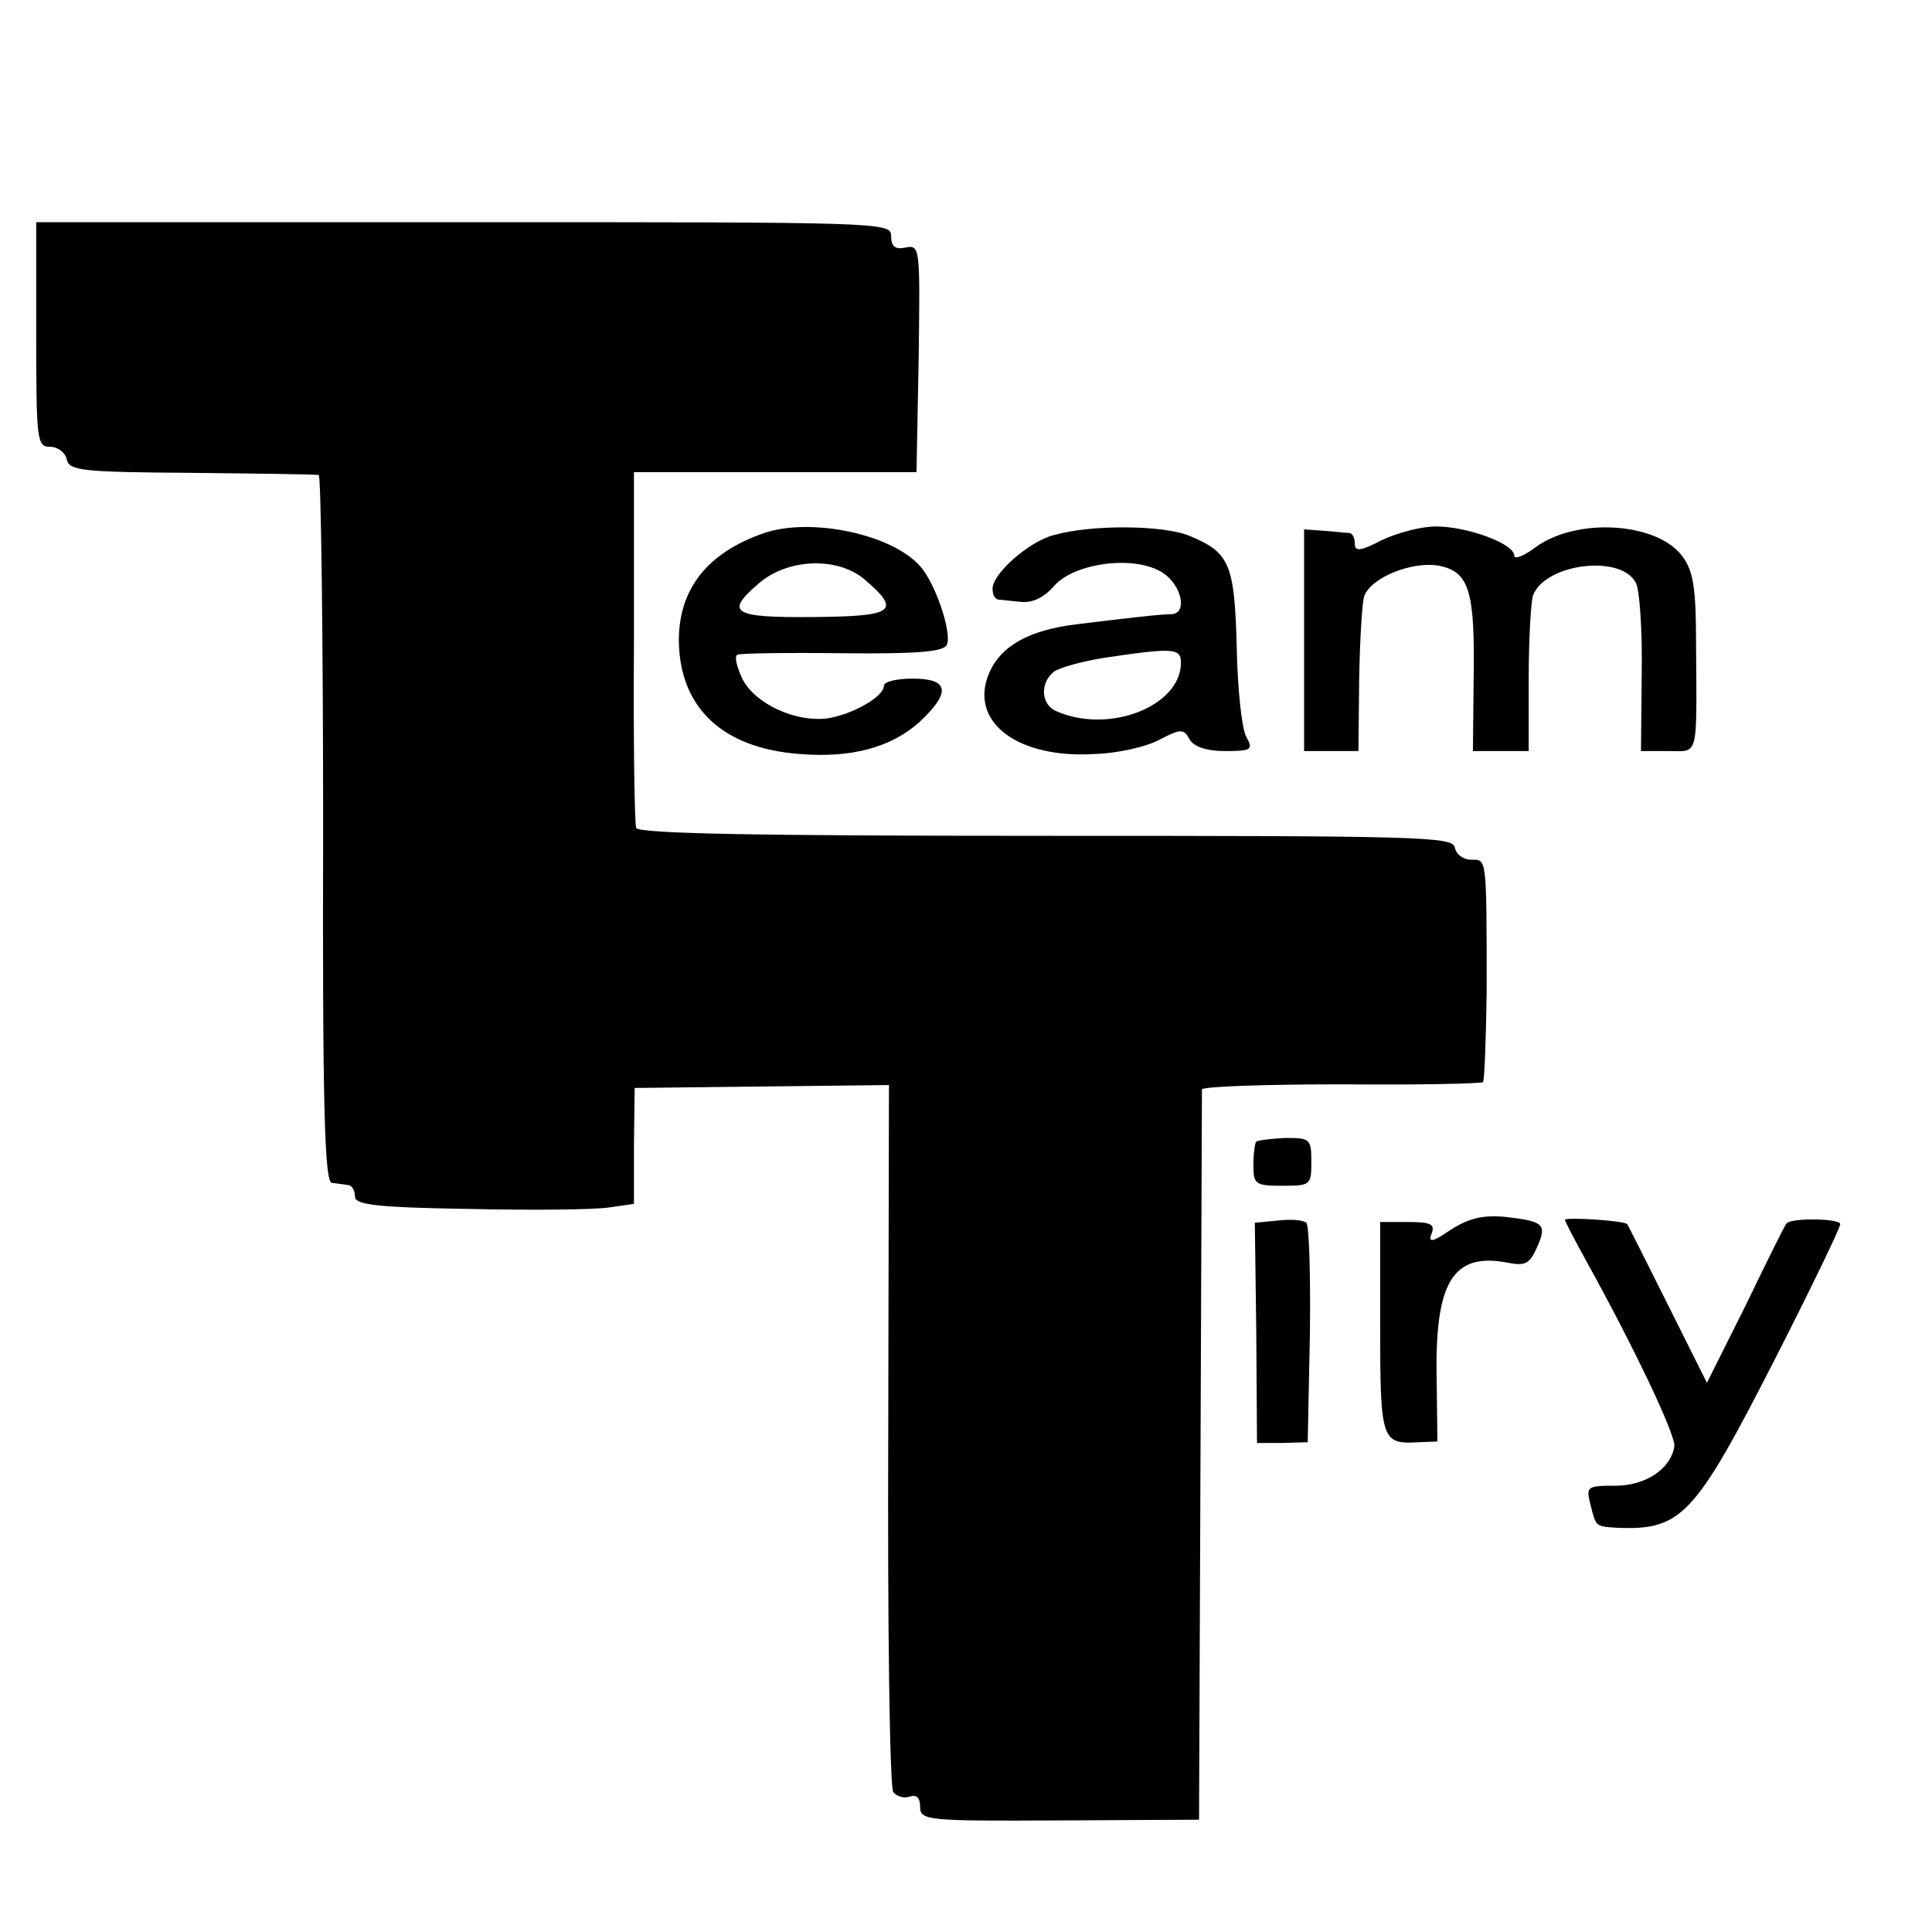
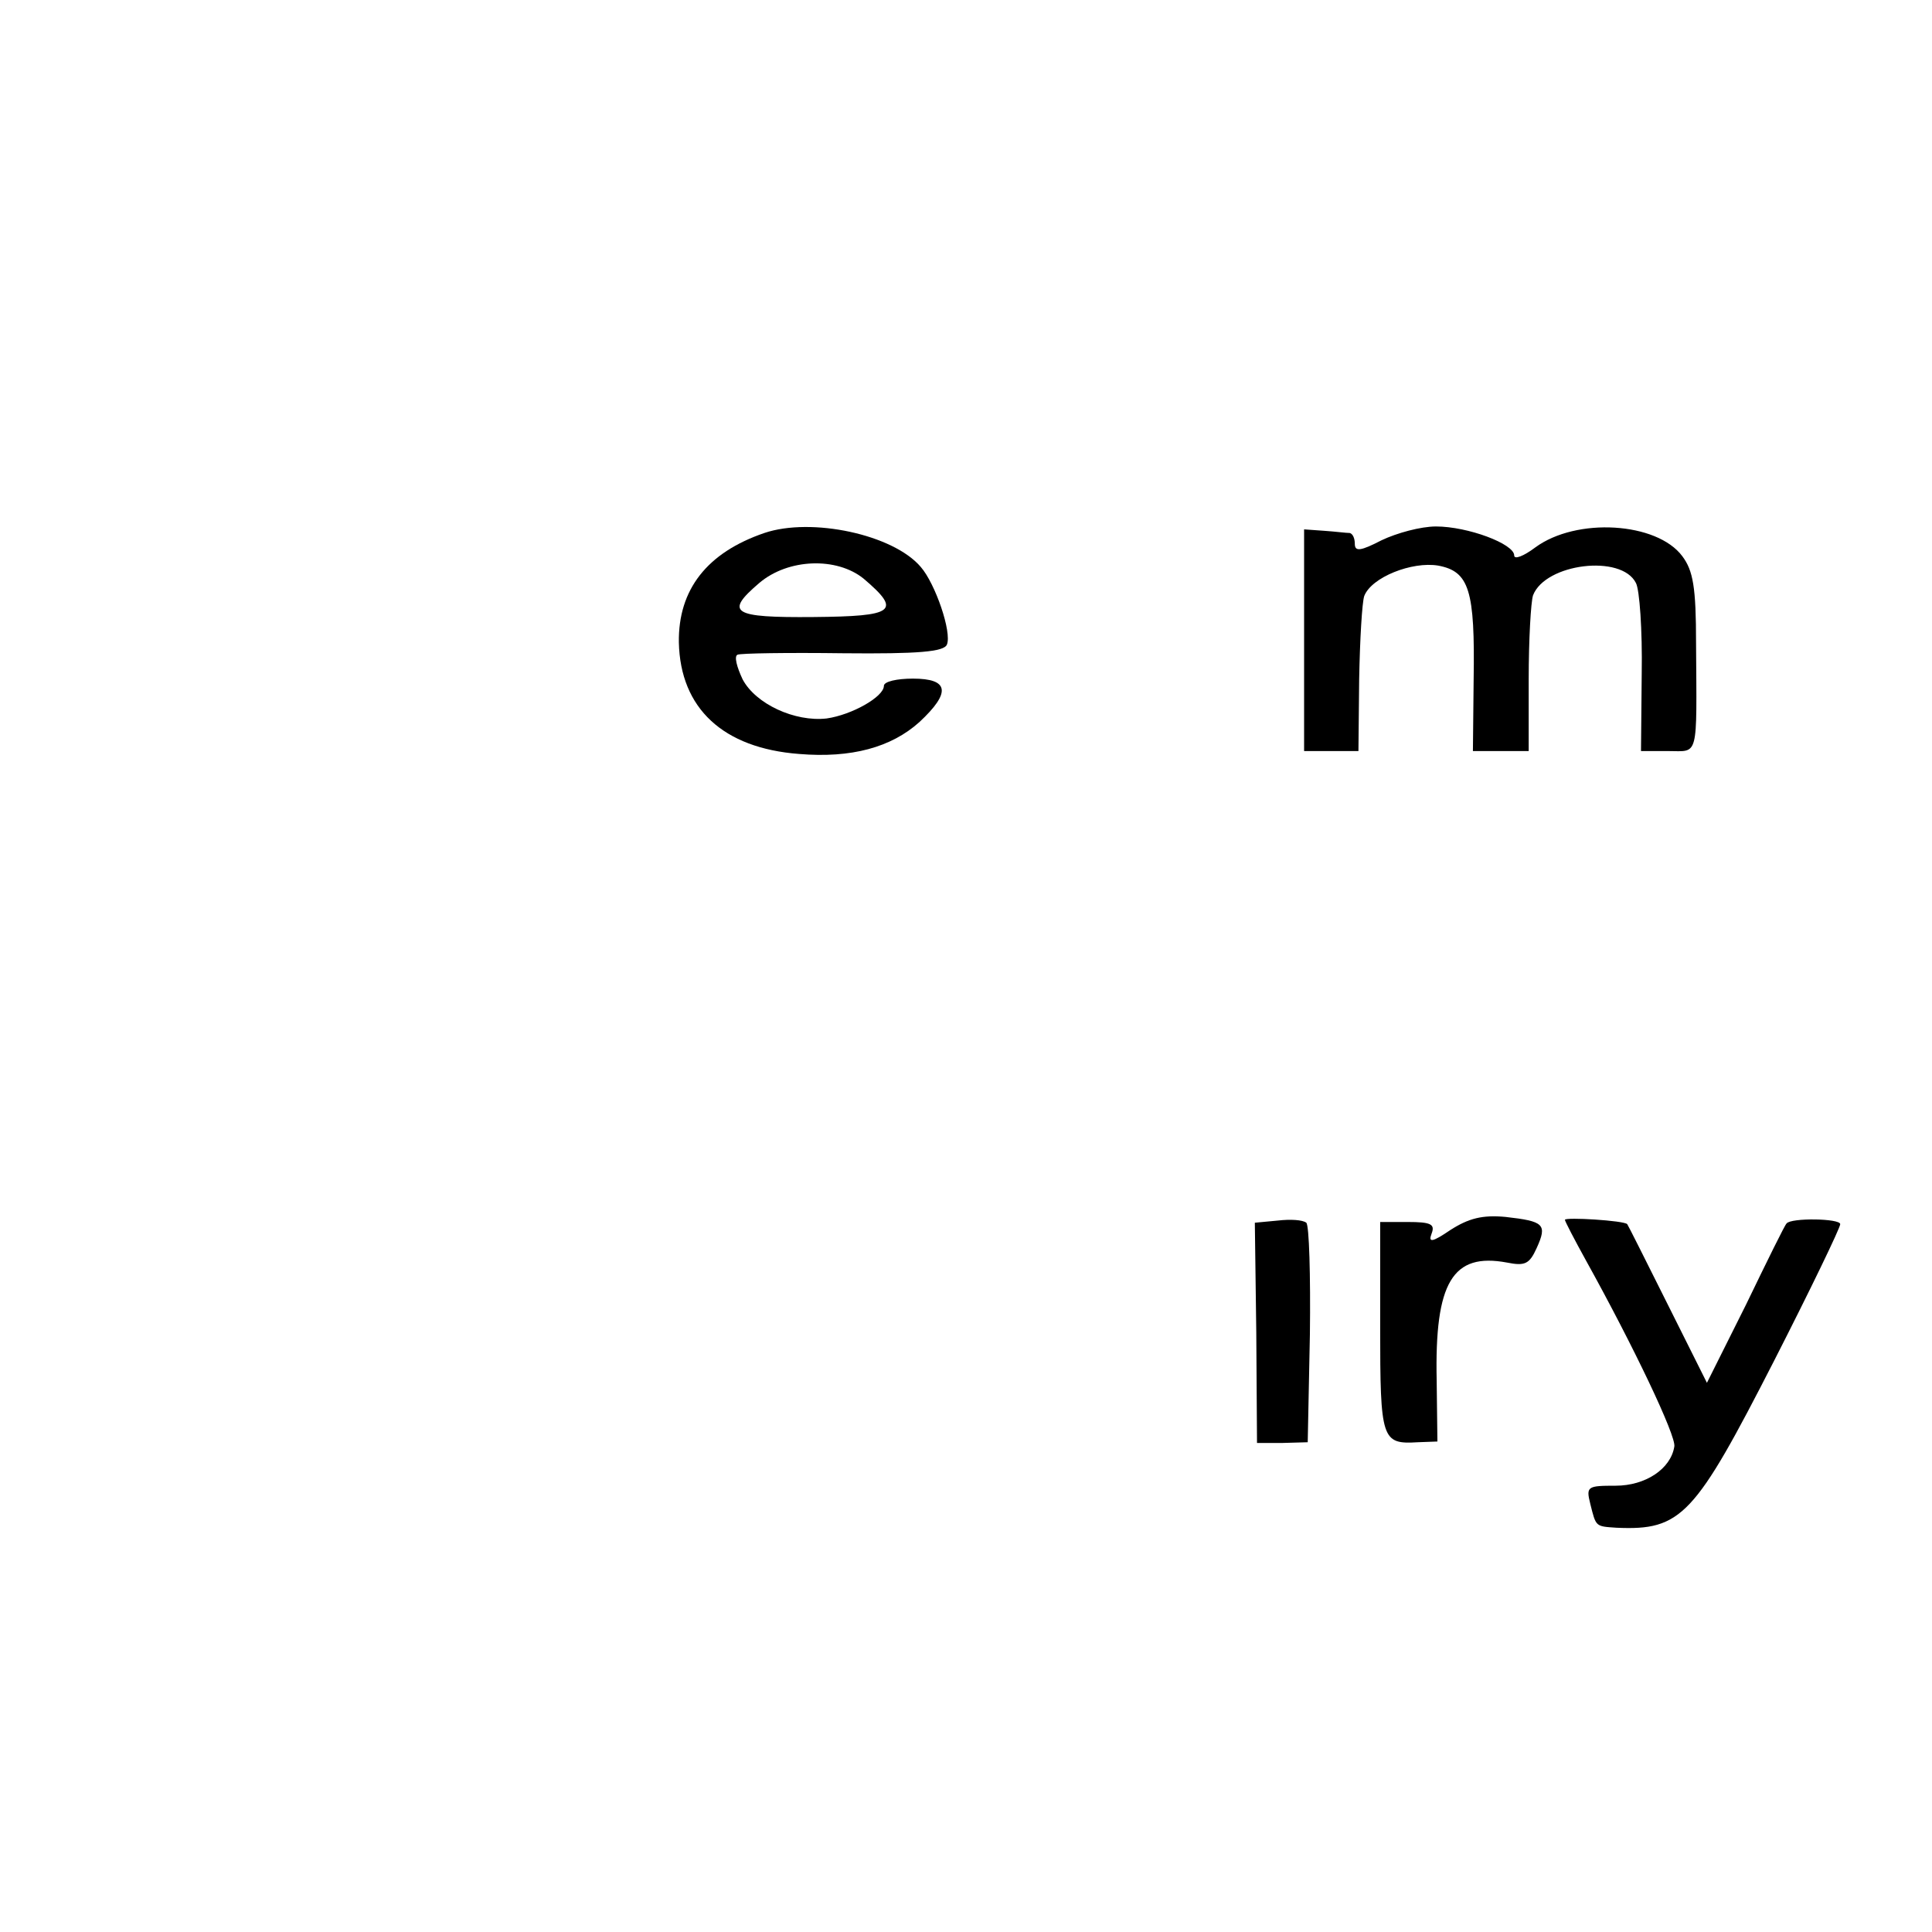
<svg xmlns="http://www.w3.org/2000/svg" version="1.0" width="16pt" height="16pt" viewBox="0 0 16 16" preserveAspectRatio="xMidYMid meet">
  <g transform="translate(0,16) scale(0.006,-0.006)" fill="#000000" stroke="none">
-     <path d="M50 2205 c0 -146 1 -155 19 -155 11 0 21 -8 23 -17 3 -16 20 -18 173 -19 94 -1 172 -2 175 -3 3 0 6 -220 6 -488 -1 -381 2 -488 12 -489 6 -1 17 -2 22 -3 6 0 10 -8 10 -16 0 -11 28 -15 158 -17 86 -2 173 -1 192 2 l35 5 0 80 1 80 175 2 176 2 -1 -482 c-1 -265 2 -487 7 -494 5 -6 15 -9 23 -6 9 3 14 -2 14 -14 0 -19 8 -20 193 -19 l192 1 2 500 c1 275 2 504 2 508 1 4 87 7 192 7 105 -1 193 1 196 3 2 3 4 58 5 124 0 189 0 183 -21 183 -11 0 -21 7 -23 17 -3 15 -50 16 -565 16 -396 0 -563 3 -565 11 -2 6 -4 119 -3 251 l0 240 195 0 195 0 3 157 c2 153 2 157 -18 153 -14 -3 -20 1 -20 16 0 19 -12 19 -590 19 l-590 0 0 -155z" />
-     <path d="M1055 1931 c-79 -27 -119 -78 -118 -151 2 -91 61 -146 166 -154 72 -6 127 9 166 44 44 41 41 60 -9 60 -22 0 -40 -4 -40 -10 0 -15 -44 -40 -79 -45 -44 -5 -98 20 -116 54 -8 17 -12 32 -7 34 4 2 69 3 146 2 103 -1 139 2 143 12 7 17 -16 84 -36 107 -38 45 -151 69 -216 47z m137 -63 c53 -45 43 -52 -69 -53 -113 -1 -123 6 -75 47 40 34 107 36 144 6z" />
-     <path d="M1454 1928 c-34 -9 -84 -53 -84 -74 0 -8 3 -14 8 -15 4 0 18 -2 31 -3 16 -2 32 6 46 22 28 32 112 43 150 18 26 -17 34 -55 13 -57 -15 0 -59 -5 -132 -14 -66 -8 -105 -30 -121 -68 -28 -67 40 -118 147 -111 31 1 71 10 89 20 29 15 33 15 41 0 6 -10 23 -16 49 -16 37 0 39 2 29 20 -6 11 -12 67 -13 124 -3 115 -10 130 -65 153 -36 15 -135 16 -188 1z m176 -176 c0 -60 -99 -99 -172 -67 -21 9 -23 38 -4 54 7 6 40 15 72 20 94 14 104 13 104 -7z" />
+     <path d="M1055 1931 c-79 -27 -119 -78 -118 -151 2 -91 61 -146 166 -154 72 -6 127 9 166 44 44 41 41 60 -9 60 -22 0 -40 -4 -40 -10 0 -15 -44 -40 -79 -45 -44 -5 -98 20 -116 54 -8 17 -12 32 -7 34 4 2 69 3 146 2 103 -1 139 2 143 12 7 17 -16 84 -36 107 -38 45 -151 69 -216 47z m137 -63 c53 -45 43 -52 -69 -53 -113 -1 -123 6 -75 47 40 34 107 36 144 6" />
    <path d="M1800 1783 l0 -153 38 0 37 0 1 99 c1 55 4 106 7 115 10 26 66 48 102 42 43 -8 51 -34 49 -158 l-1 -98 38 0 39 0 0 99 c0 55 3 107 6 116 17 44 122 57 142 17 5 -9 9 -65 8 -125 l-1 -107 38 0 c42 0 39 -12 38 149 0 77 -4 100 -19 120 -35 47 -146 54 -203 12 -16 -12 -29 -17 -29 -11 0 16 -64 40 -108 40 -21 0 -54 -9 -75 -19 -29 -15 -37 -16 -37 -5 0 8 -3 14 -7 15 -5 0 -20 2 -35 3 l-28 2 0 -153z" />
-     <path d="M1734 1091 c-2 -2 -4 -17 -4 -33 0 -26 3 -28 40 -28 39 0 40 1 40 33 0 32 -2 33 -36 33 -19 -1 -37 -3 -40 -5z" />
    <path d="M1764 982 l-32 -3 2 -152 1 -152 35 0 35 1 3 149 c1 81 -1 151 -5 154 -5 4 -22 5 -39 3z" />
    <path d="M2002 969 c-25 -17 -31 -18 -26 -5 5 13 -1 16 -33 16 l-38 0 0 -145 c0 -156 2 -162 52 -159 l27 1 -1 84 c-3 136 22 177 97 163 25 -5 31 -2 41 20 15 33 10 37 -43 43 -32 3 -51 -2 -76 -18z" />
    <path d="M2160 983 c0 -2 13 -27 29 -56 66 -119 125 -243 122 -257 -5 -31 -40 -54 -81 -54 -39 0 -41 -1 -35 -25 8 -32 7 -31 36 -33 90 -4 108 16 218 231 50 98 91 183 91 188 0 8 -68 9 -74 1 -2 -1 -27 -52 -56 -112 l-54 -108 -54 108 c-30 60 -55 110 -56 111 -4 5 -86 10 -86 6z" />
  </g>
</svg>